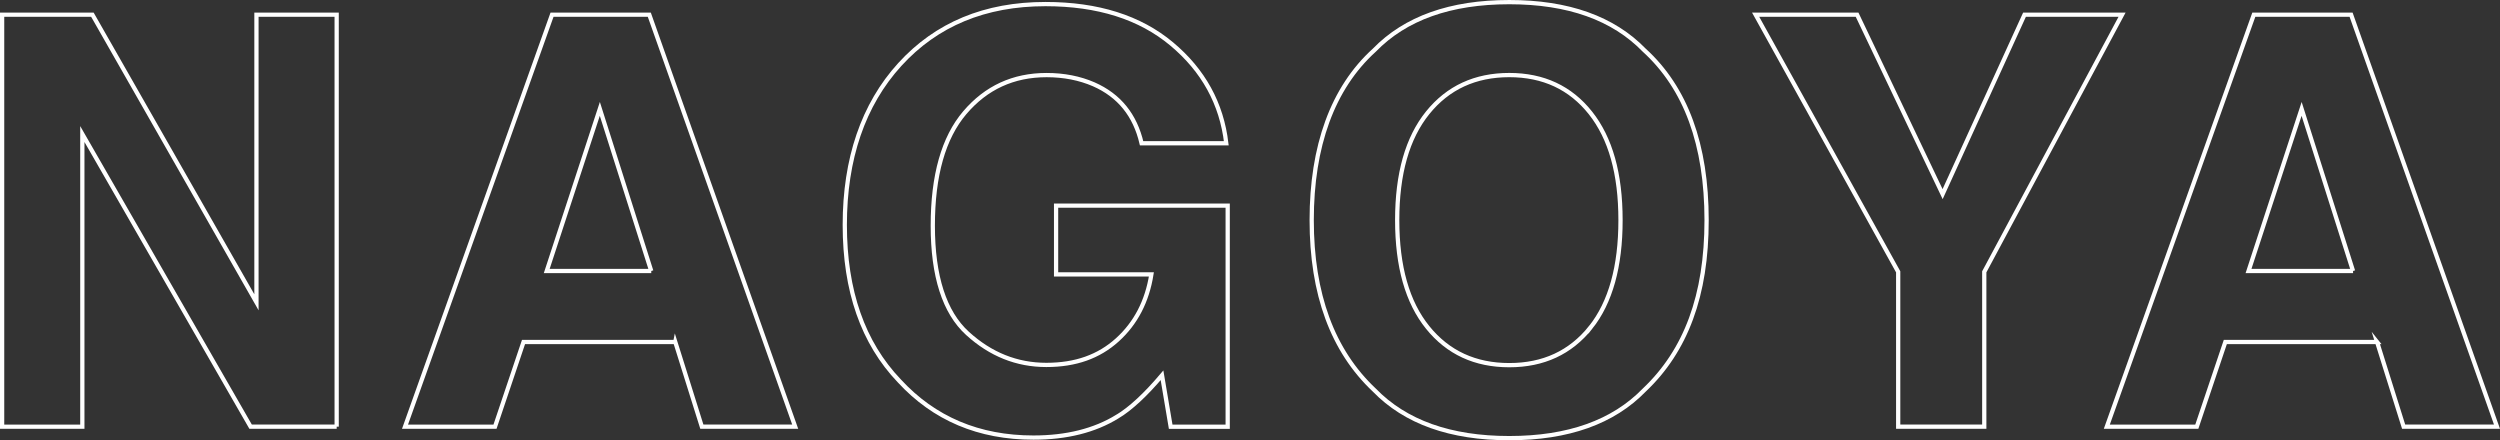
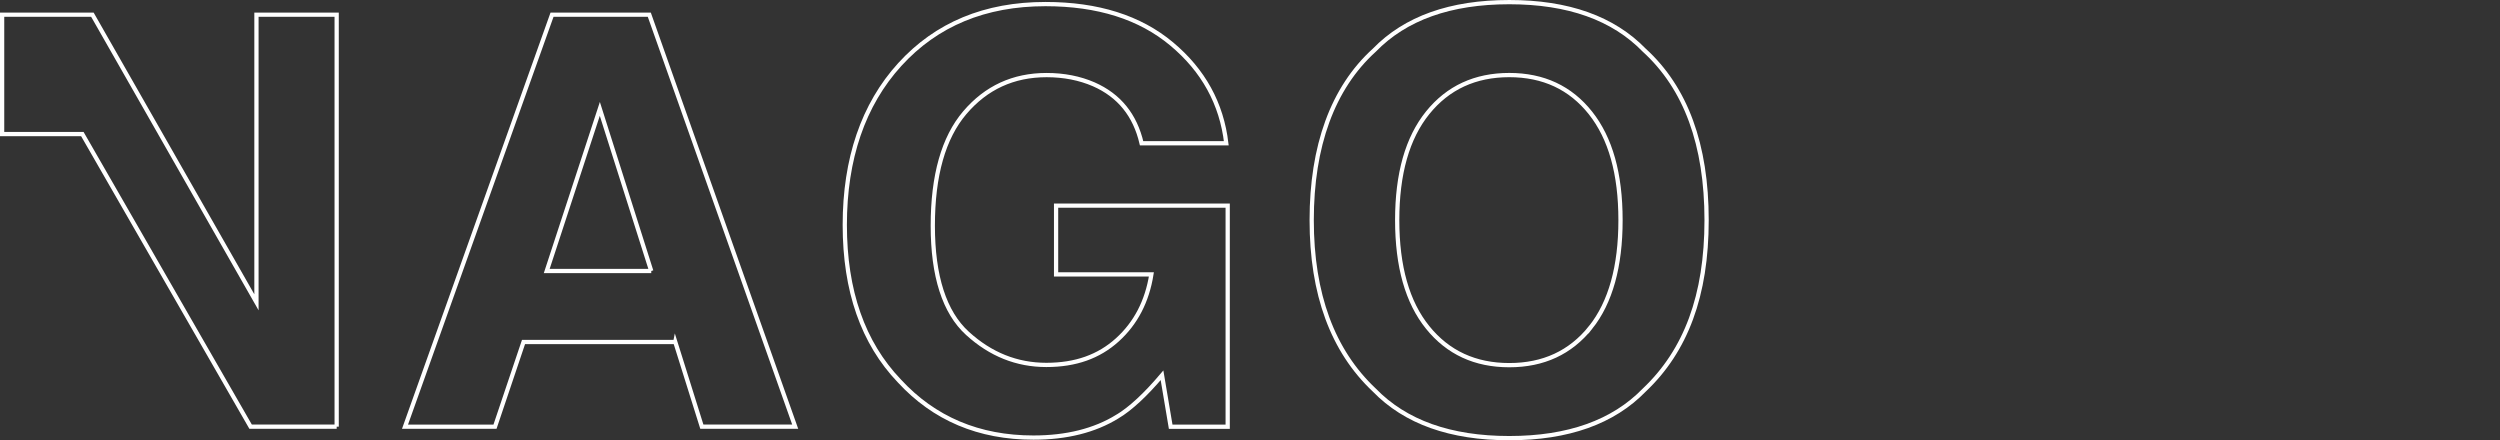
<svg xmlns="http://www.w3.org/2000/svg" id="_レイヤー_2" viewBox="0 0 1175.66 207.04">
  <rect x="0" y="0" width="1175.66" height="207.04" fill="#333333" stroke="none" />
  <defs>
    <style>.cls-1{fill:none;stroke:#fff;stroke-miterlimit:10;stroke-width:2px;}</style>
  </defs>
  <g id="_レイヤー_3">
-     <path class="cls-1" d="M158.33,200.65h-40.48L38.72,63.04v137.62H1V6.91h42.45l77.15,135.25V6.91h37.72v193.74Z" />
+     <path class="cls-1" d="M158.33,200.65h-40.48L38.72,63.04H1V6.91h42.45l77.15,135.25V6.91h37.72v193.74Z" />
    <path class="cls-1" d="M317.56,160.83h-71.37l-13.41,39.83h-42.32L259.6,6.91h45.74l68.61,193.74h-43.9l-12.49-39.83ZM306.26,127.44l-24.18-76.23-24.97,76.23h49.16Z" />
    <path class="cls-1" d="M525.42,195.92c-10.69,6.57-23.84,9.86-39.43,9.86-25.68,0-46.71-8.89-63.09-26.68-17.09-17.88-25.63-42.32-25.63-73.34s8.63-56.52,25.89-75.45c17.26-18.93,40.09-28.39,68.48-28.39,24.62,0,44.4,6.24,59.34,18.73,14.94,12.49,23.5,28.06,25.7,46.73h-39.83c-3.07-13.23-10.56-22.48-22.48-27.73-6.66-2.89-14.06-4.34-22.21-4.34-15.6,0-28.41,5.89-38.45,17.68-10.03,11.79-15.05,29.51-15.05,53.17s5.43,40.7,16.3,50.6c10.86,9.9,23.22,14.85,37.07,14.85s24.71-3.92,33.39-11.76c8.67-7.84,14.02-18.12,16.04-30.82h-44.82v-32.33h80.7v103.97h-26.81l-4.07-24.18c-7.8,9.2-14.81,15.69-21.03,19.45Z" />
    <path class="cls-1" d="M709.76,206.04c-27.69,0-48.85-7.54-63.48-22.61-19.63-18.49-29.44-45.13-29.44-79.91s9.81-62.12,29.44-79.91c14.63-15.07,35.79-22.61,63.48-22.61s48.85,7.54,63.48,22.61c19.54,17.79,29.31,44.43,29.31,79.91s-9.77,61.43-29.31,79.91c-14.64,15.07-35.8,22.61-63.48,22.61ZM748.01,153.99c9.38-11.83,14.06-28.65,14.06-50.47s-4.71-38.53-14.13-50.41c-9.42-11.87-22.15-17.81-38.18-17.81s-28.83,5.91-38.38,17.74c-9.55,11.83-14.33,28.65-14.33,50.47s4.77,38.64,14.33,50.47c9.55,11.83,22.34,17.74,38.38,17.74s28.78-5.91,38.25-17.74Z" />
-     <path class="cls-1" d="M997.93,6.91l-64.8,120.92v72.82h-40.48v-72.82L825.61,6.91h47.71l40.22,84.38,38.51-84.38h45.87Z" />
-     <path class="cls-1" d="M1117.86,160.83h-71.37l-13.41,39.83h-42.32L1059.89,6.91h45.74l68.61,193.74h-43.9l-12.49-39.83ZM1106.55,127.44l-24.18-76.23-24.97,76.23h49.16Z" />
  </g>
</svg>